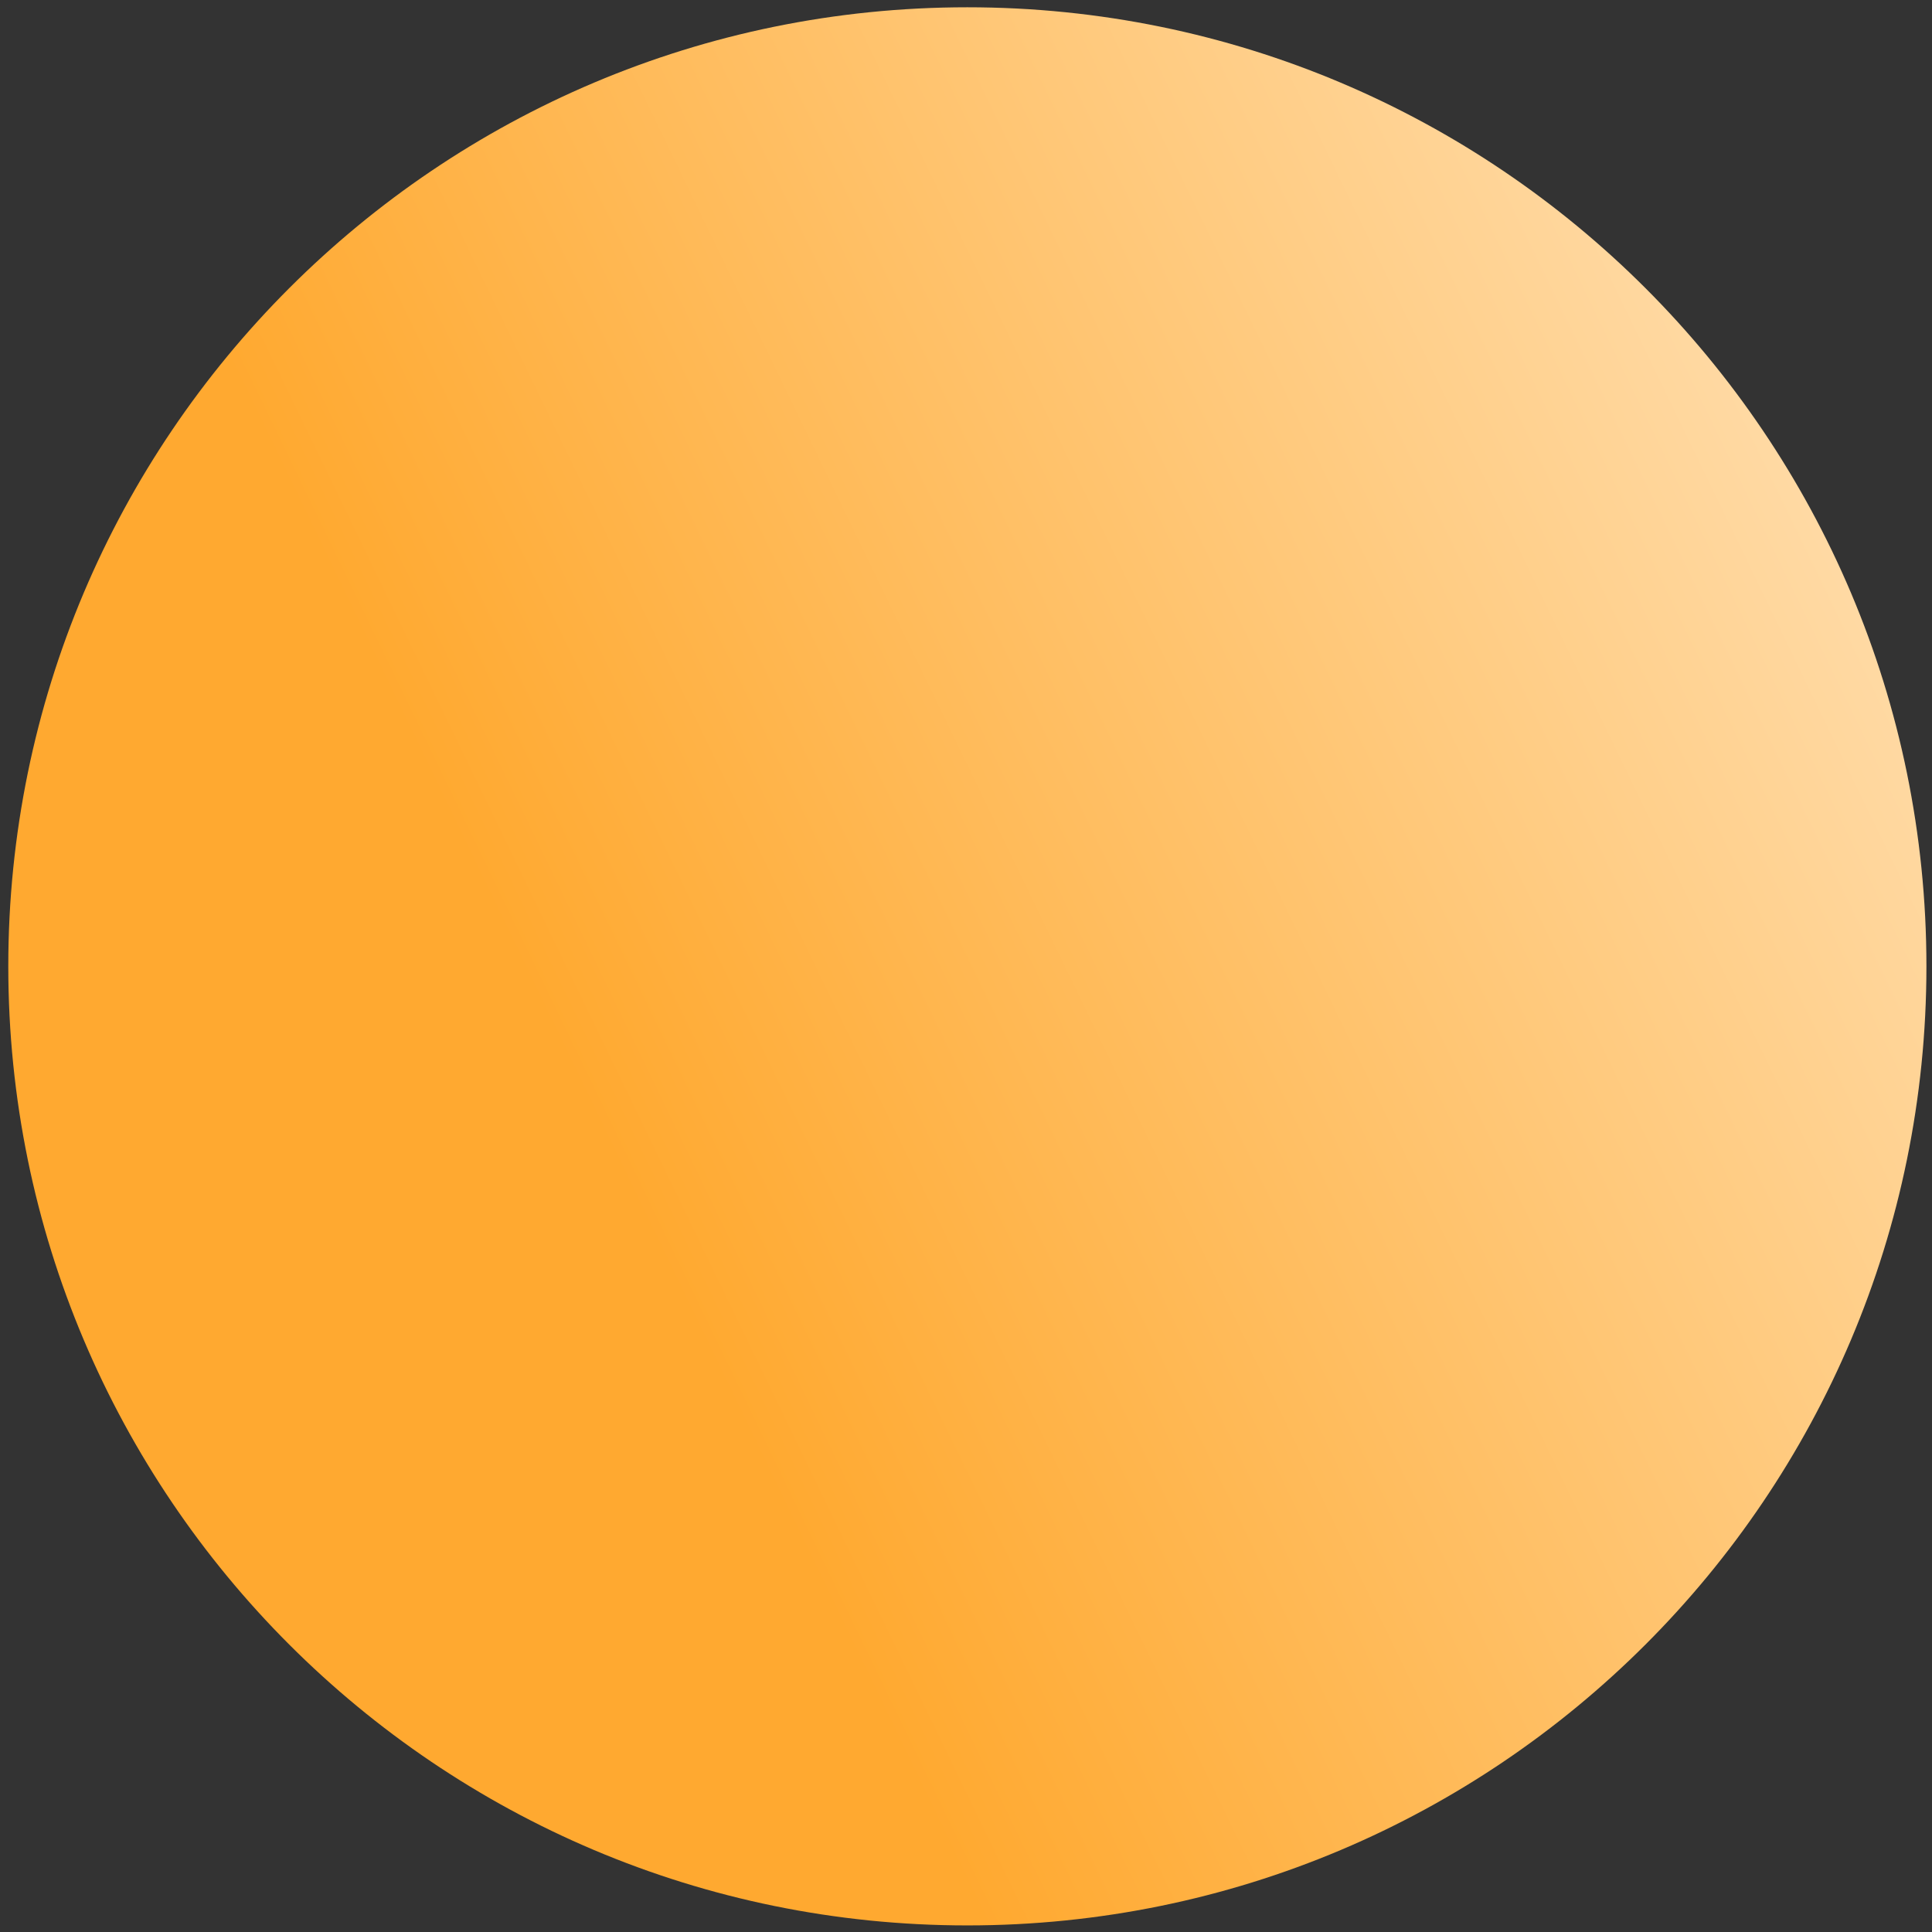
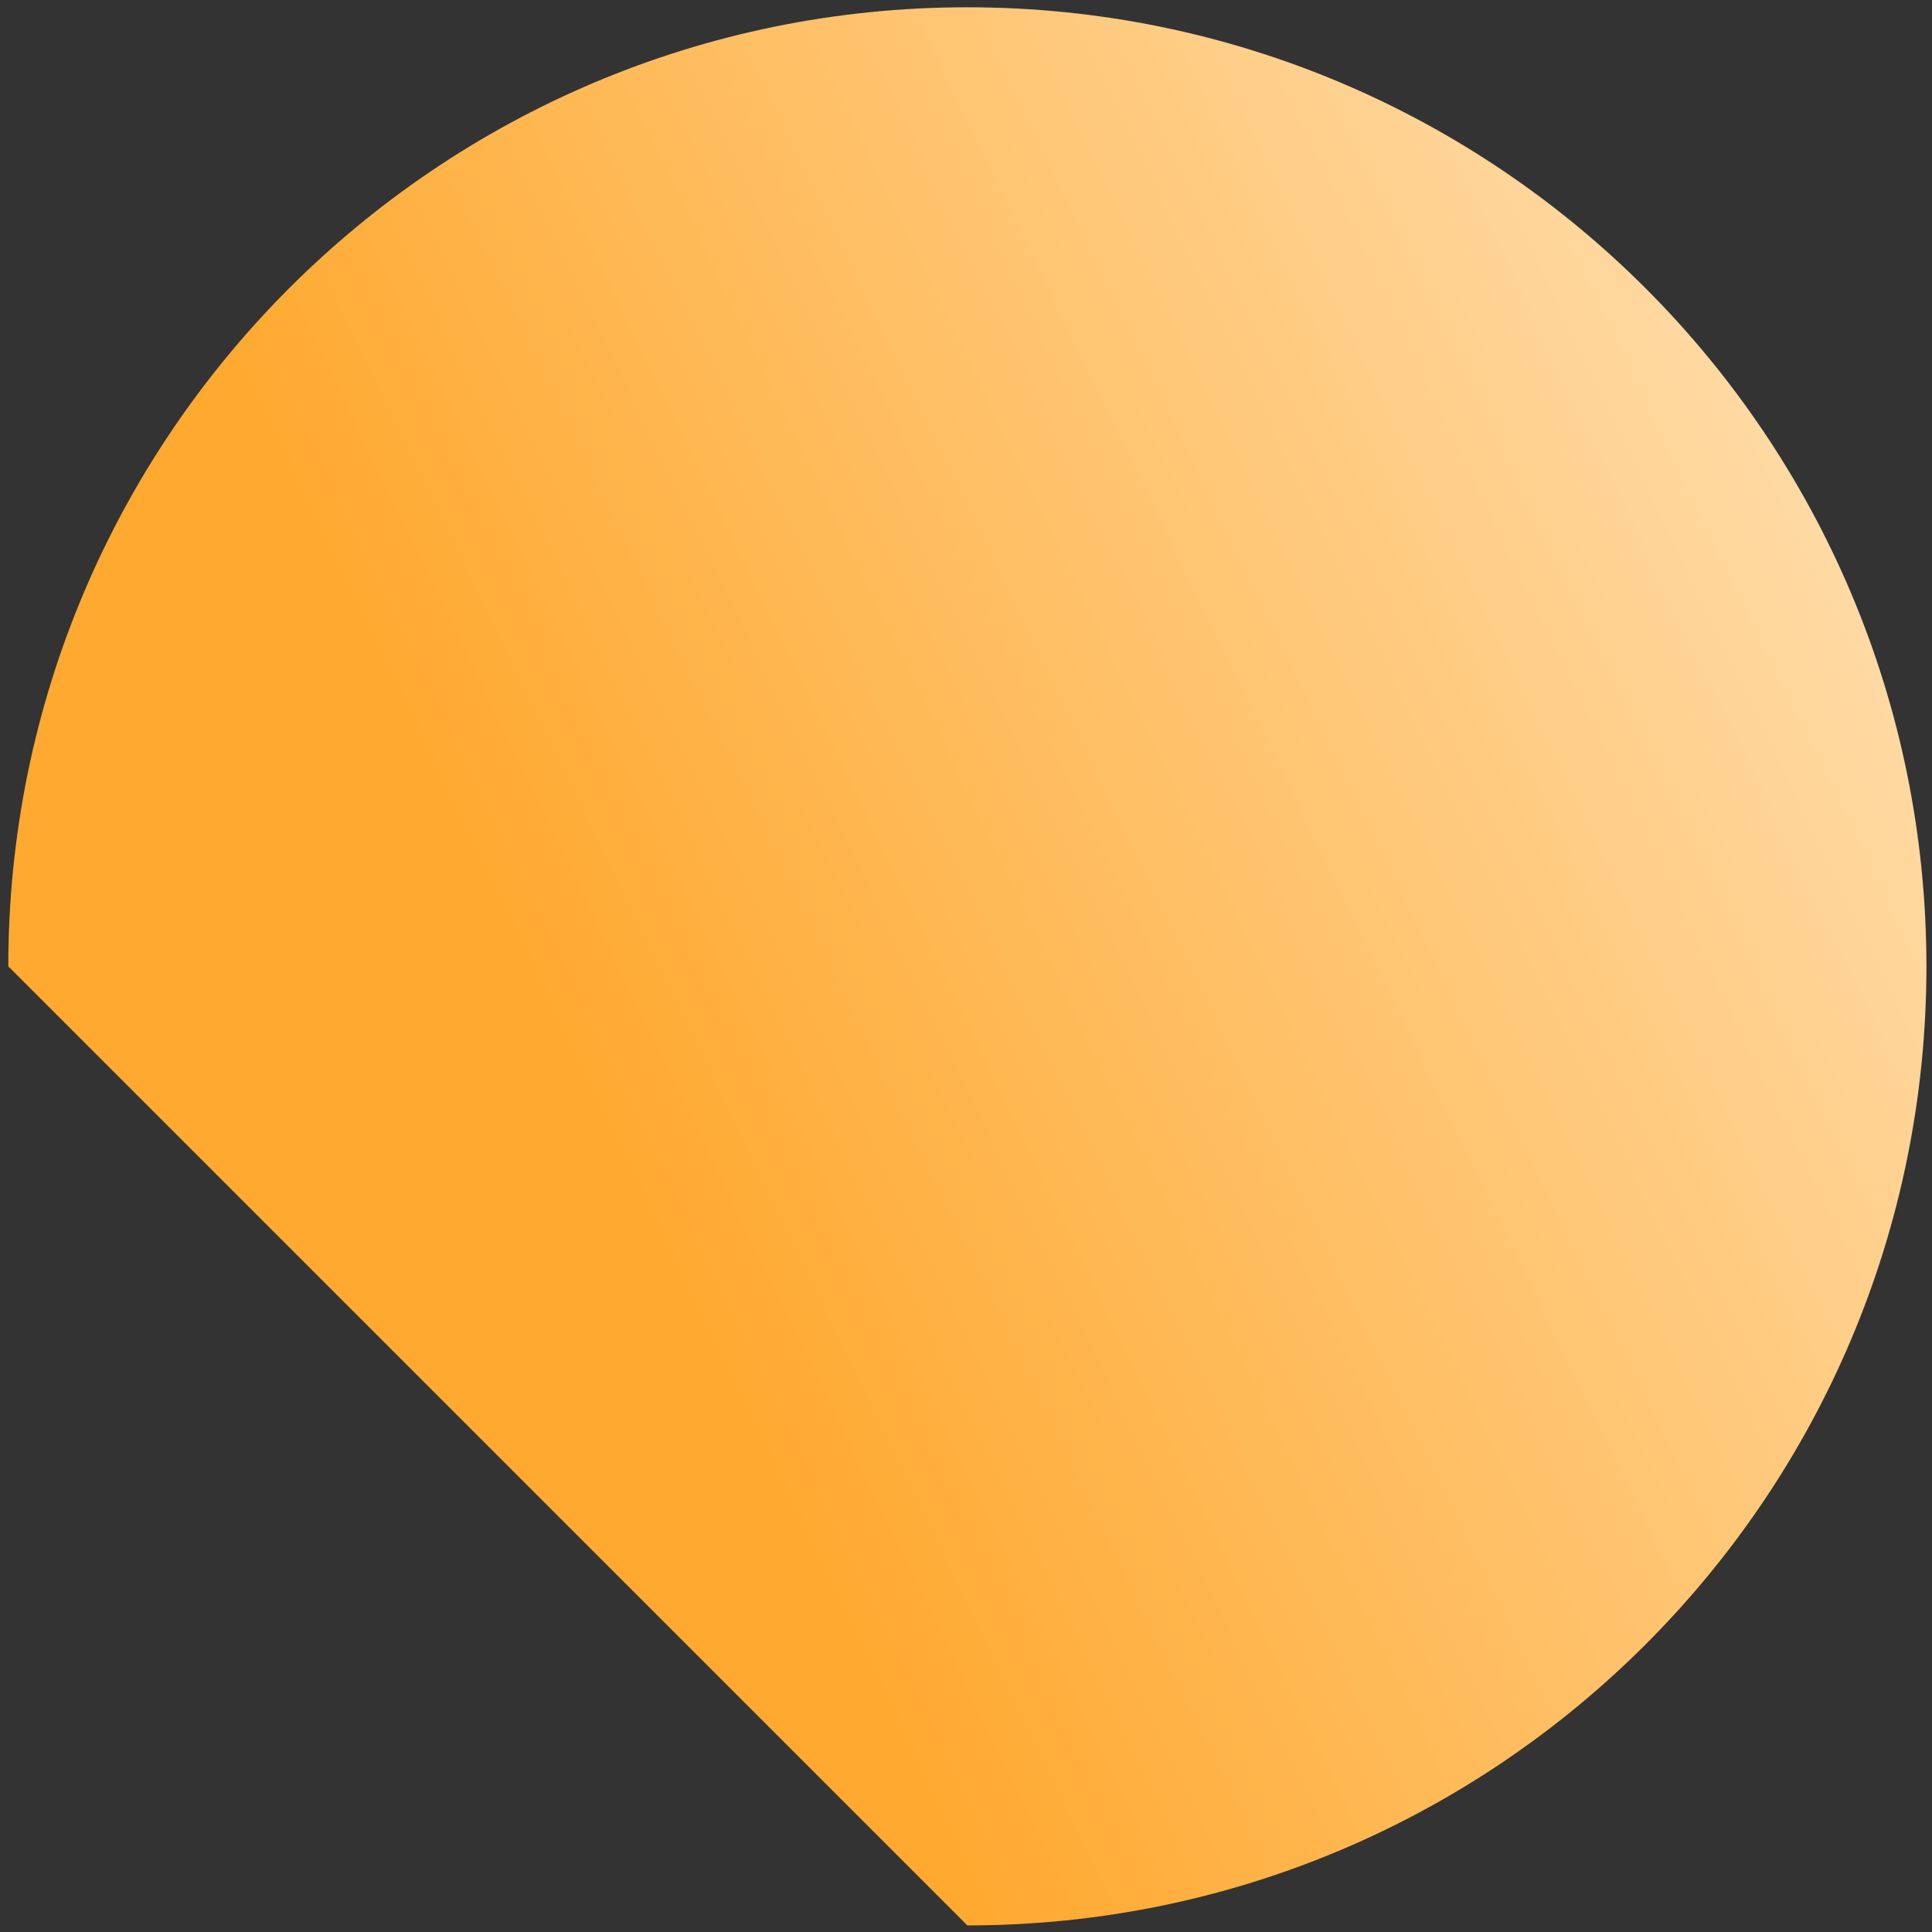
<svg xmlns="http://www.w3.org/2000/svg" width="179" height="179" viewBox="0 0 179 179" fill="none">
  <rect x="0" y="0" width="179" height="179" fill="#333333" stroke="none" />
-   <path d="M89.626 178.39C138.7 178.39 178.483 138.608 178.483 89.533C178.483 40.458 138.7 0.675 89.626 0.675C40.551 0.675 0.768 40.458 0.768 89.533C0.768 138.608 40.551 178.39 89.626 178.39Z" fill="url(#paint0_linear)" />
+   <path d="M89.626 178.39C138.7 178.39 178.483 138.608 178.483 89.533C178.483 40.458 138.7 0.675 89.626 0.675C40.551 0.675 0.768 40.458 0.768 89.533Z" fill="url(#paint0_linear)" />
  <defs>
    <linearGradient id="paint0_linear" x1="53" y1="99.5" x2="256.5" y2="1" gradientUnits="userSpaceOnUse">
      <stop stop-color="#FFA930" />
      <stop offset="0.402" stop-color="#FFCC83" />
      <stop offset="1" stop-color="white" />
    </linearGradient>
  </defs>
</svg>